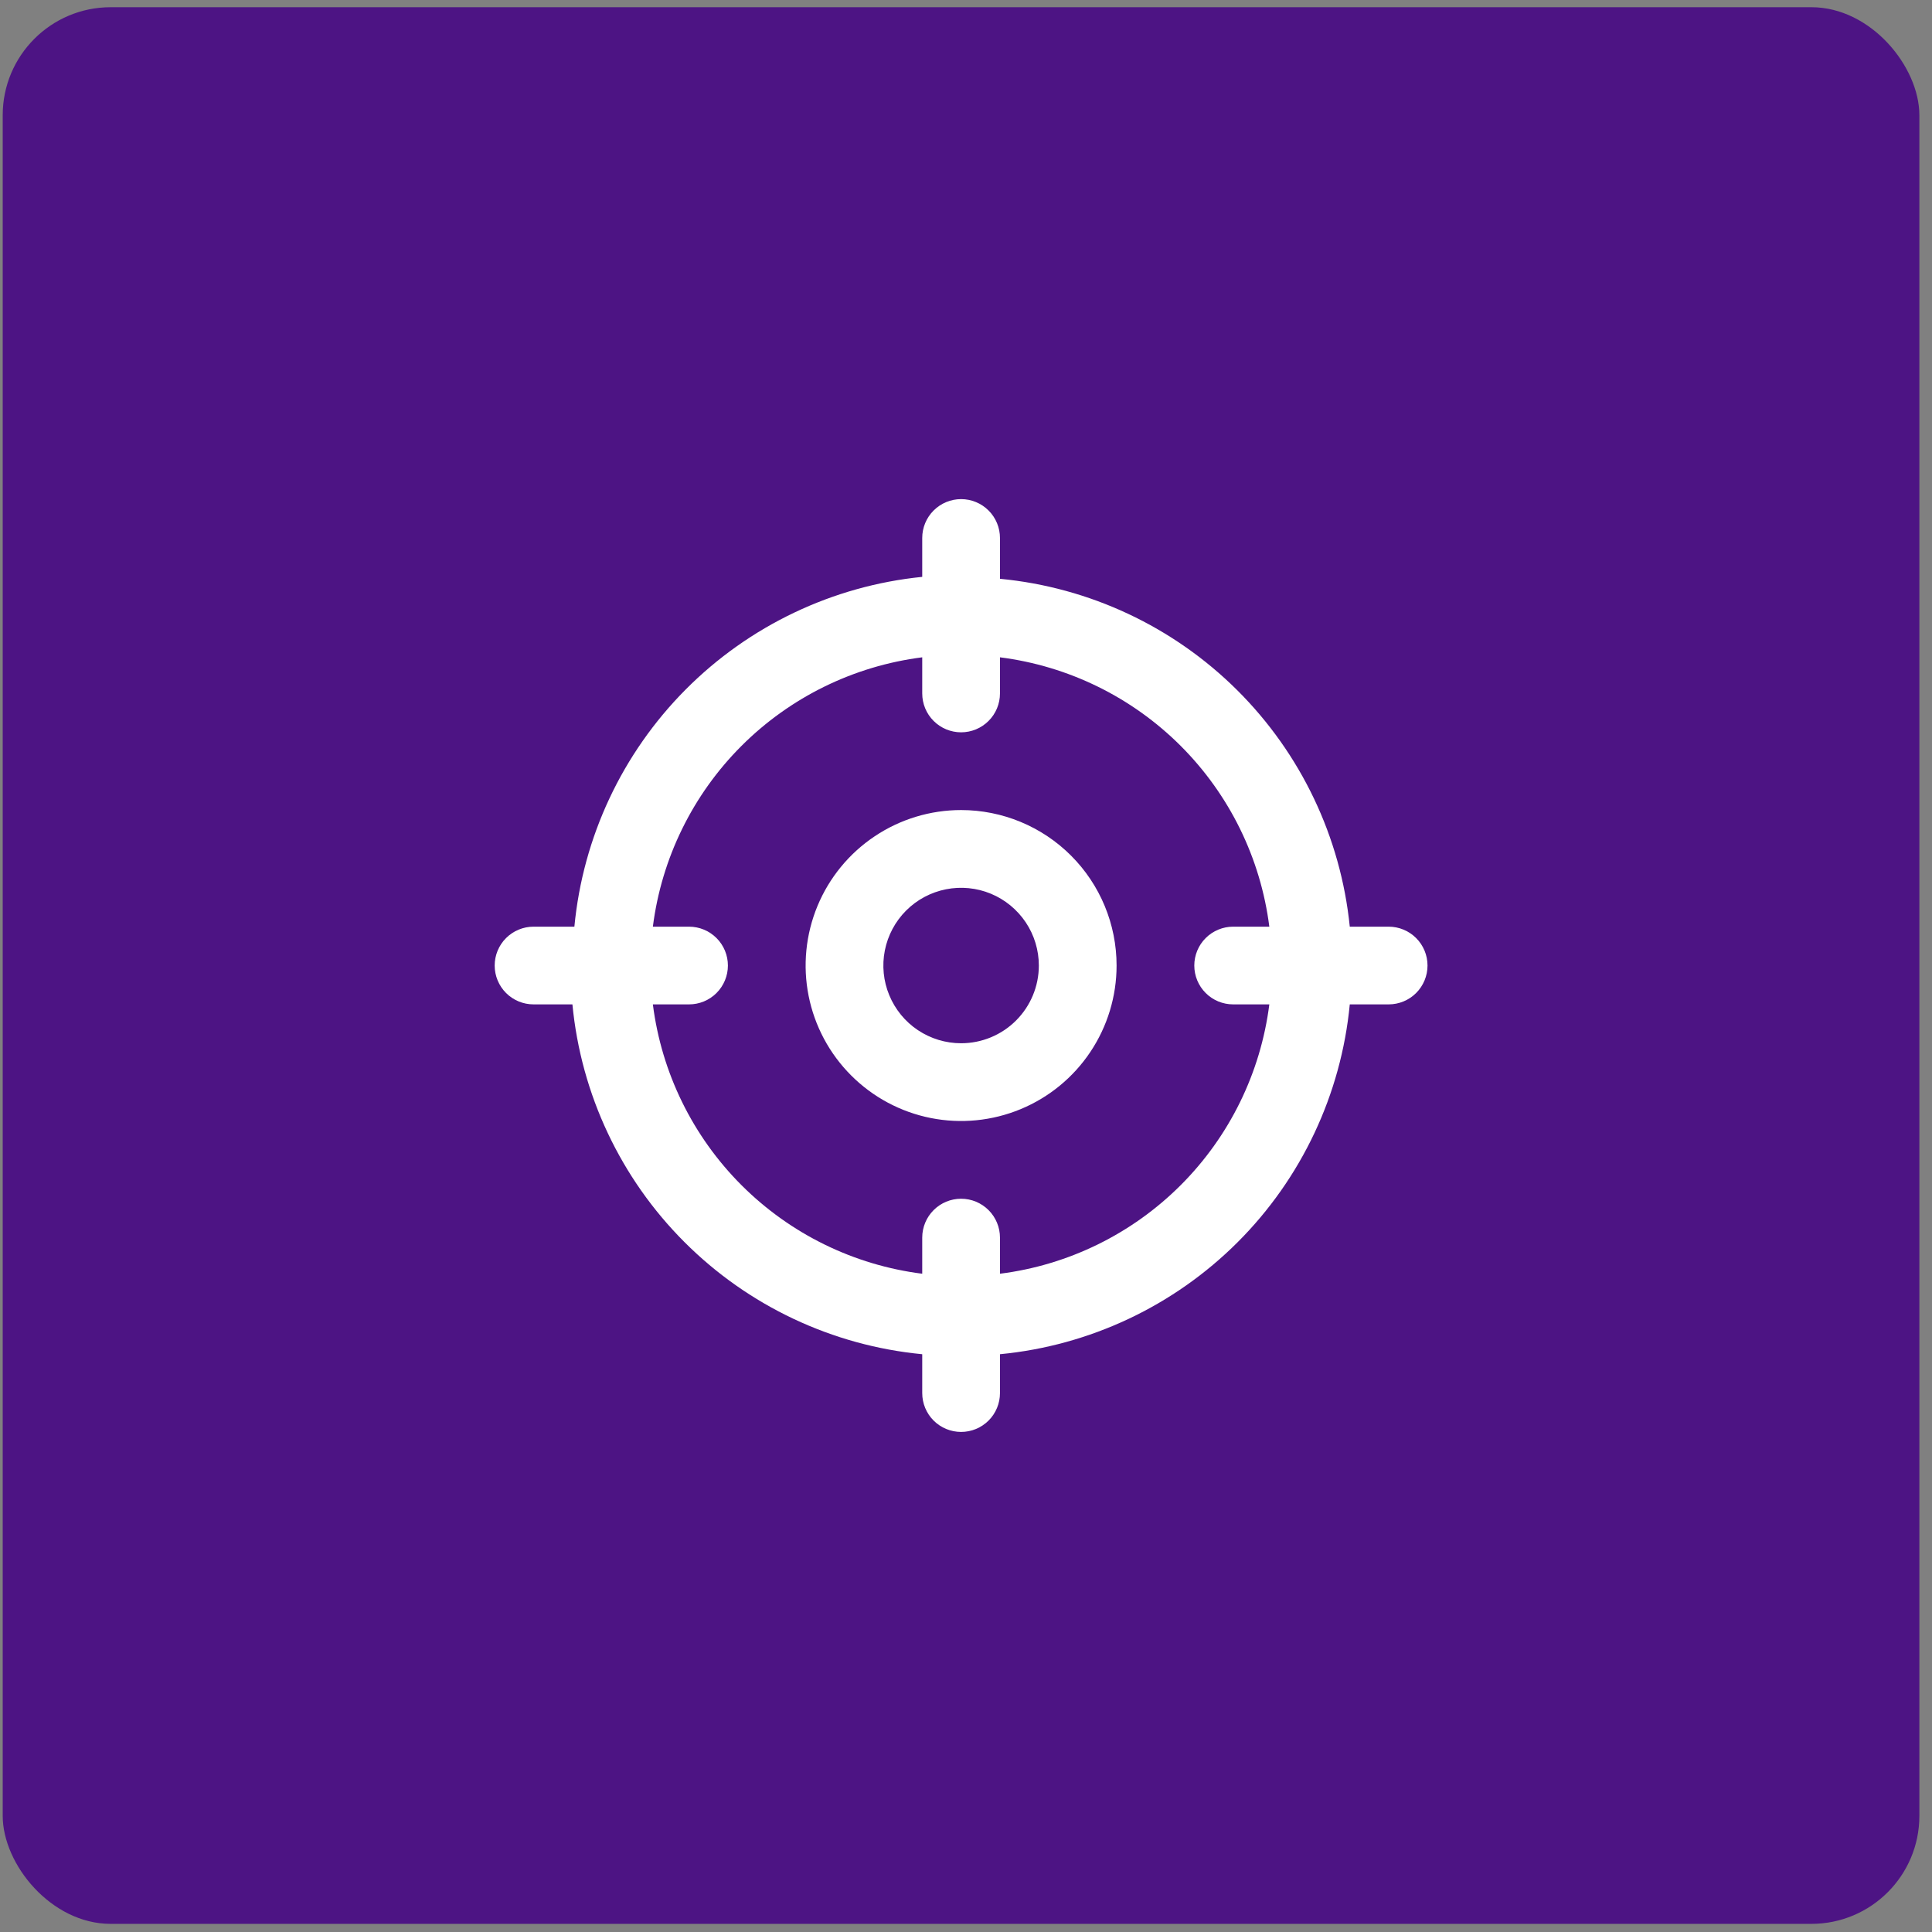
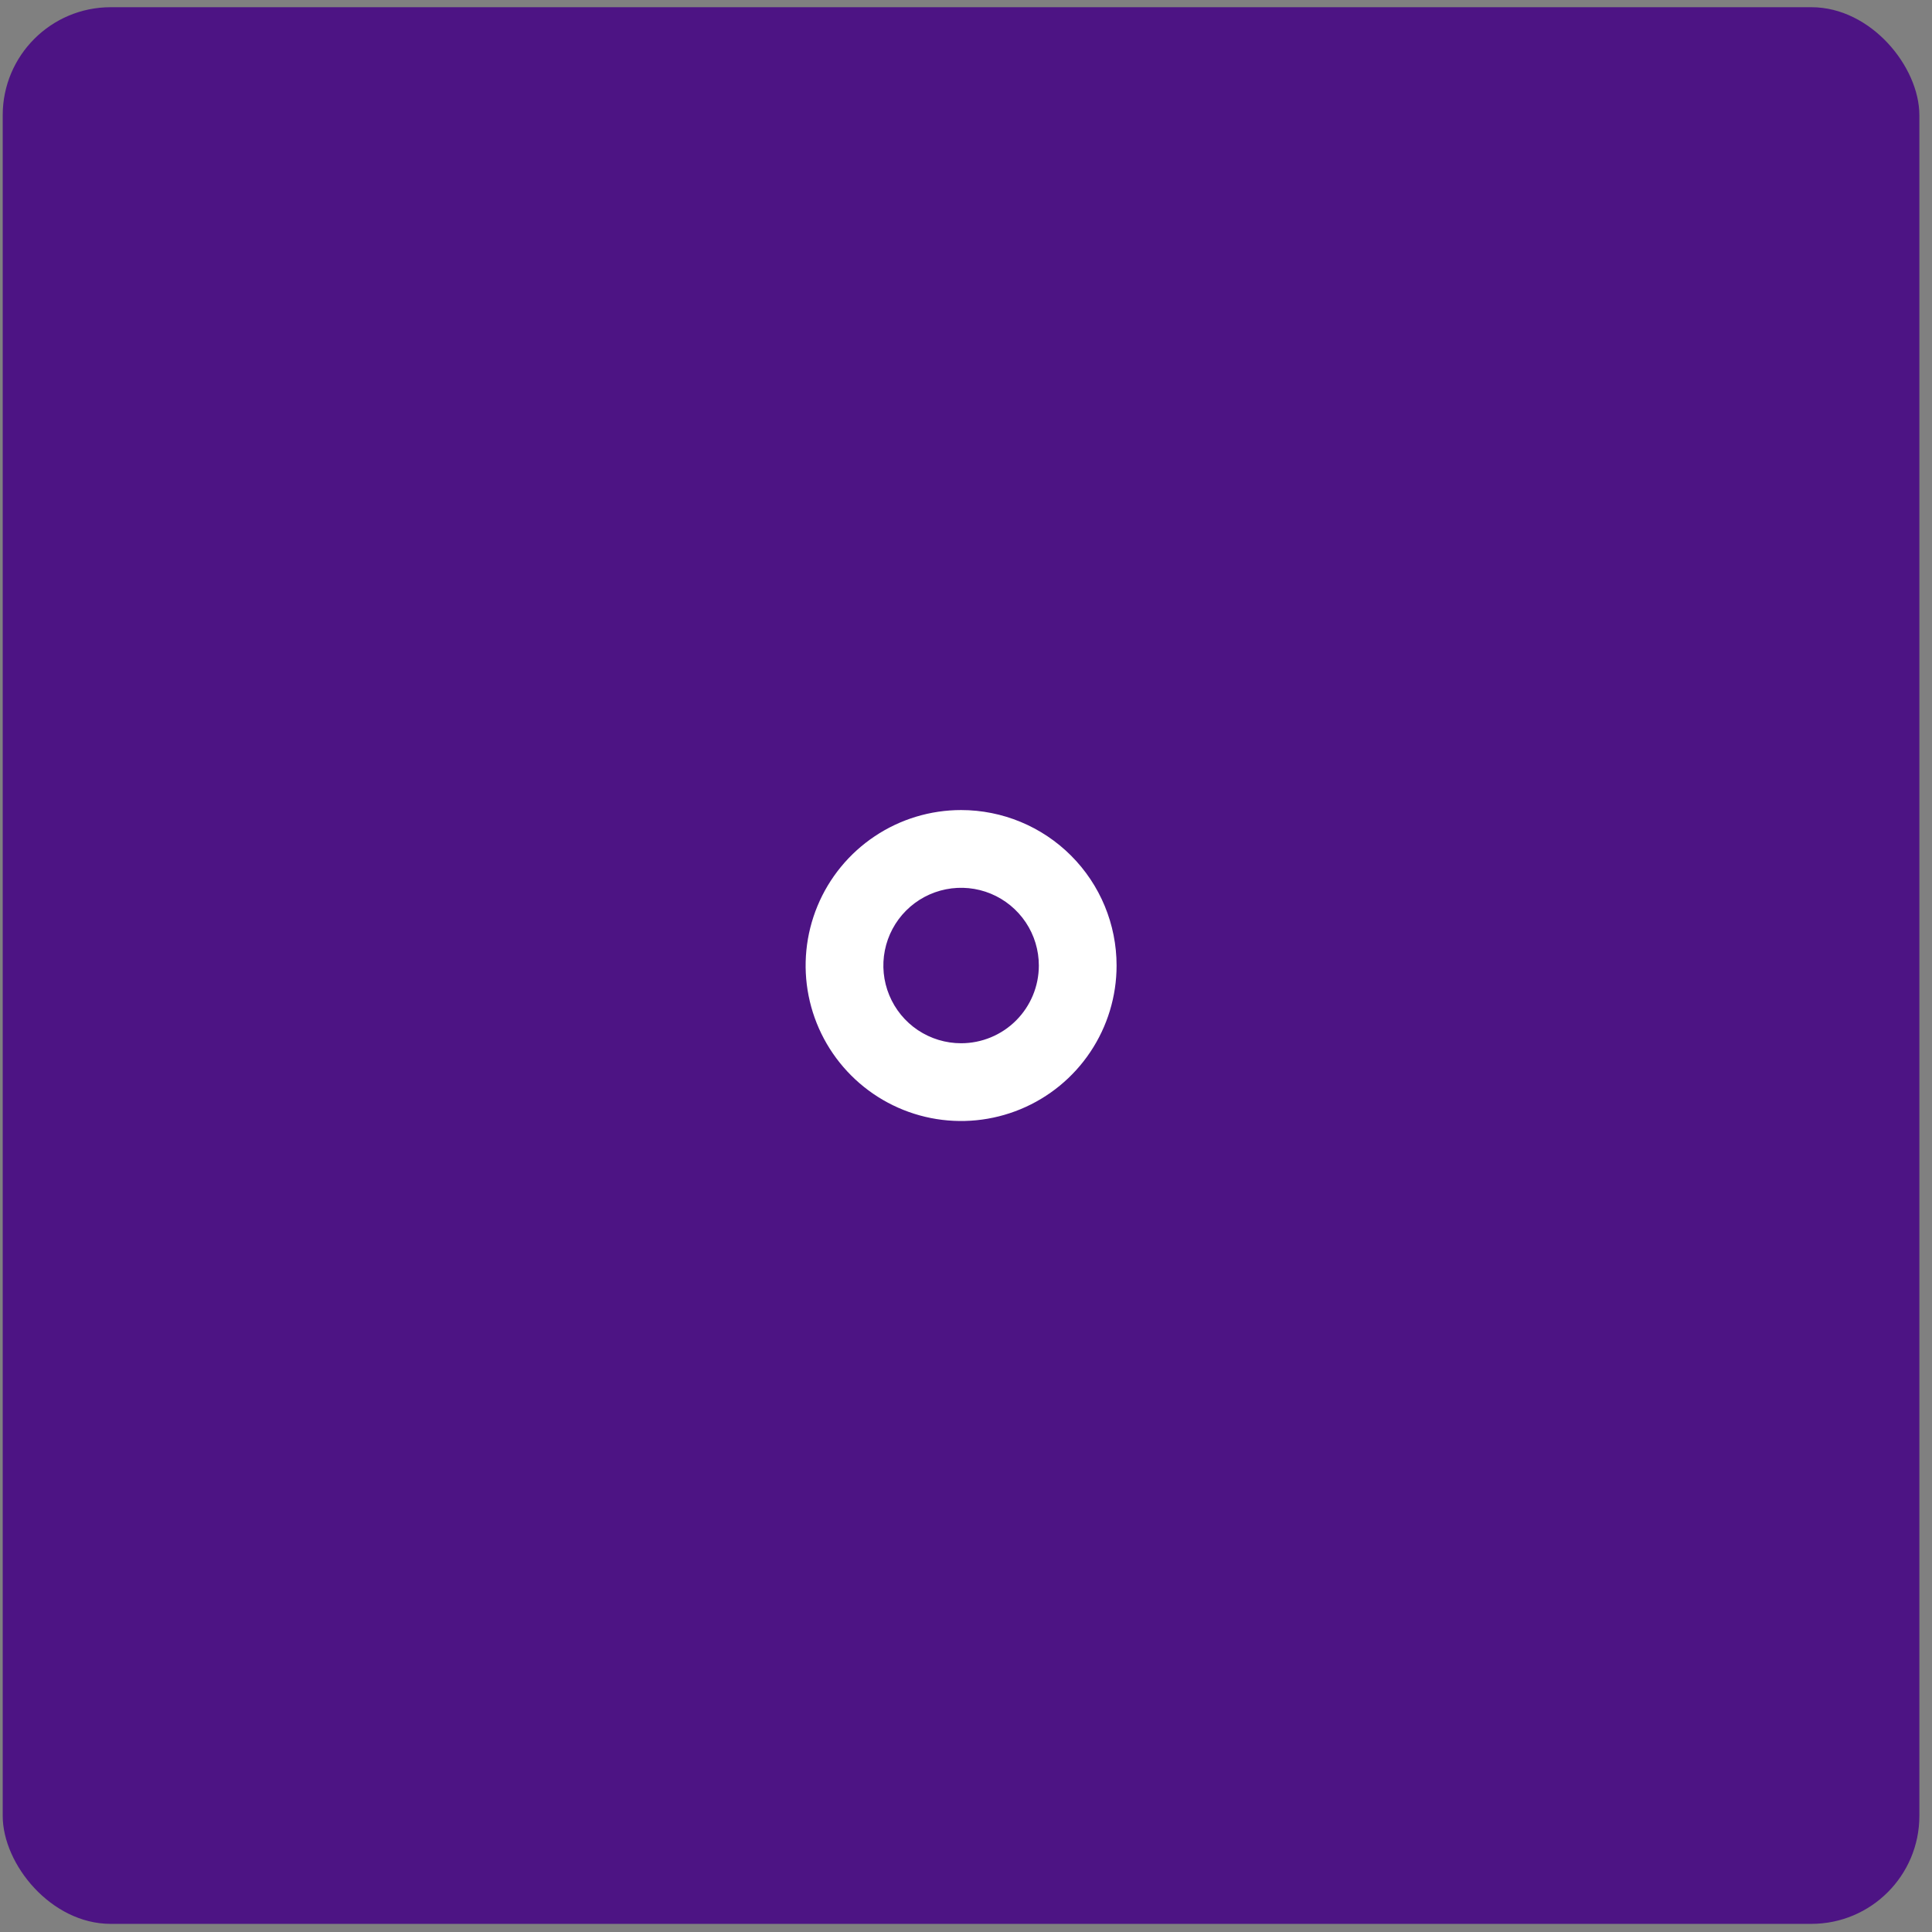
<svg xmlns="http://www.w3.org/2000/svg" width="67" height="67" viewBox="0 0 67 67" fill="none">
  <rect x="0" y="0" width="67" height="67" fill="#808080" stroke="none" />
  <rect x="0.094" y="0.25" width="66.468" height="66.468" rx="3.745" fill="#4D1484" />
  <path d="M33.33 28.092C32.264 28.092 31.221 28.408 30.335 29.001C29.448 29.593 28.757 30.435 28.349 31.42C27.941 32.406 27.834 33.49 28.042 34.535C28.25 35.581 28.764 36.542 29.518 37.296C30.272 38.05 31.232 38.564 32.278 38.772C33.324 38.98 34.408 38.873 35.393 38.465C36.379 38.057 37.221 37.366 37.813 36.479C38.406 35.592 38.722 34.55 38.722 33.484C38.722 32.054 38.154 30.682 37.142 29.671C36.131 28.66 34.76 28.092 33.33 28.092ZM33.33 36.179C32.797 36.179 32.276 36.021 31.832 35.725C31.389 35.429 31.044 35.008 30.84 34.515C30.635 34.023 30.582 33.481 30.686 32.958C30.79 32.435 31.047 31.954 31.424 31.577C31.801 31.2 32.281 30.944 32.804 30.84C33.327 30.736 33.869 30.789 34.362 30.993C34.854 31.197 35.275 31.543 35.572 31.986C35.868 32.429 36.026 32.95 36.026 33.484C36.026 34.199 35.742 34.884 35.236 35.39C34.731 35.895 34.045 36.179 33.33 36.179Z" fill="white" />
-   <path d="M48.157 32.136H46.809C46.496 29.032 45.115 26.133 42.903 23.933C40.691 21.733 37.784 20.368 34.678 20.072V18.657C34.678 18.299 34.536 17.956 34.283 17.704C34.03 17.451 33.688 17.309 33.33 17.309C32.973 17.309 32.63 17.451 32.377 17.704C32.124 17.956 31.982 18.299 31.982 18.657V20.005C28.878 20.318 25.979 21.699 23.779 23.911C21.579 26.123 20.215 29.03 19.919 32.136H18.503C18.146 32.136 17.803 32.278 17.55 32.531C17.297 32.783 17.155 33.126 17.155 33.484C17.155 33.841 17.297 34.184 17.55 34.437C17.803 34.69 18.146 34.831 18.503 34.831H19.851C20.15 37.948 21.524 40.863 23.738 43.076C25.951 45.29 28.866 46.664 31.982 46.963V48.31C31.982 48.668 32.124 49.011 32.377 49.264C32.63 49.516 32.973 49.658 33.33 49.658C33.688 49.658 34.03 49.516 34.283 49.264C34.536 49.011 34.678 48.668 34.678 48.31V46.963C37.794 46.664 40.709 45.29 42.923 43.076C45.136 40.863 46.51 37.948 46.809 34.831H48.157C48.514 34.831 48.857 34.69 49.11 34.437C49.363 34.184 49.505 33.841 49.505 33.484C49.505 33.126 49.363 32.783 49.11 32.531C48.857 32.278 48.514 32.136 48.157 32.136ZM34.678 44.172V42.919C34.678 42.562 34.536 42.219 34.283 41.966C34.03 41.713 33.688 41.571 33.33 41.571C32.973 41.571 32.63 41.713 32.377 41.966C32.124 42.219 31.982 42.562 31.982 42.919V44.172C29.61 43.872 27.405 42.791 25.714 41.1C24.023 39.409 22.942 37.204 22.641 34.831H23.895C24.252 34.831 24.595 34.69 24.848 34.437C25.101 34.184 25.243 33.841 25.243 33.484C25.243 33.126 25.101 32.783 24.848 32.531C24.595 32.278 24.252 32.136 23.895 32.136H22.641C22.942 29.763 24.023 27.558 25.714 25.867C27.405 24.177 29.61 23.096 31.982 22.795V24.048C31.982 24.406 32.124 24.749 32.377 25.001C32.63 25.254 32.973 25.396 33.33 25.396C33.688 25.396 34.03 25.254 34.283 25.001C34.536 24.749 34.678 24.406 34.678 24.048V22.795C37.05 23.096 39.255 24.177 40.946 25.867C42.637 27.558 43.718 29.763 44.019 32.136H42.765C42.408 32.136 42.065 32.278 41.812 32.531C41.559 32.783 41.417 33.126 41.417 33.484C41.417 33.841 41.559 34.184 41.812 34.437C42.065 34.69 42.408 34.831 42.765 34.831H44.019C43.718 37.204 42.637 39.409 40.946 41.1C39.255 42.791 37.05 43.872 34.678 44.172Z" fill="white" />
</svg>